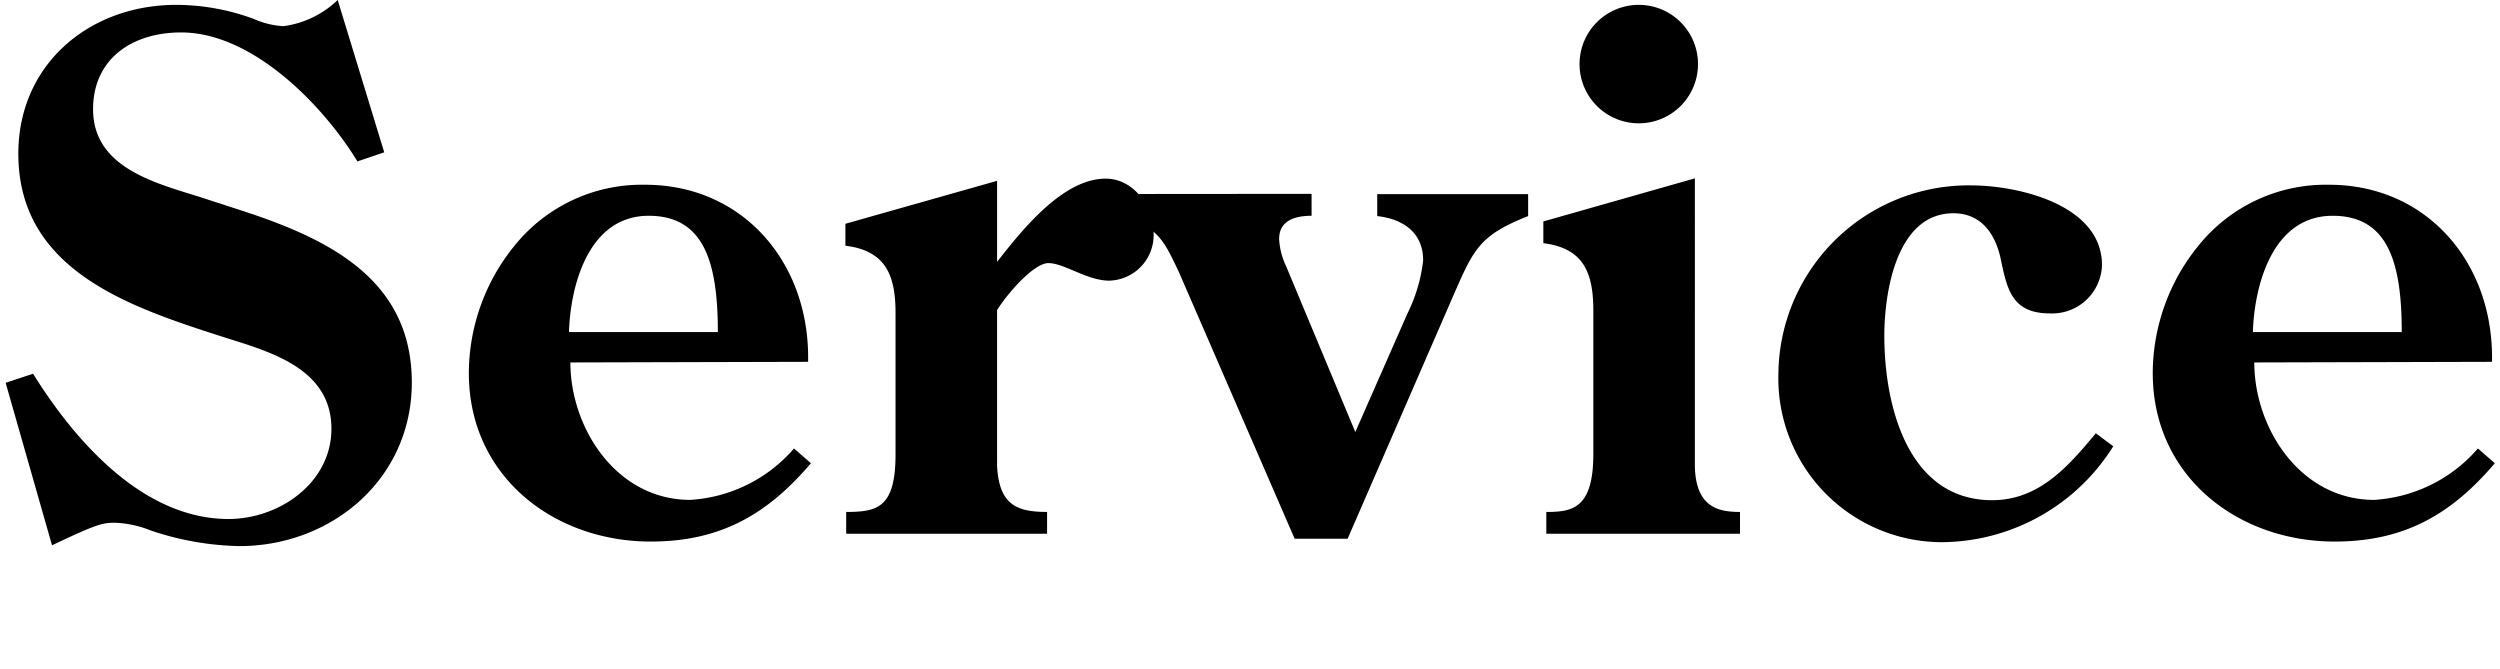
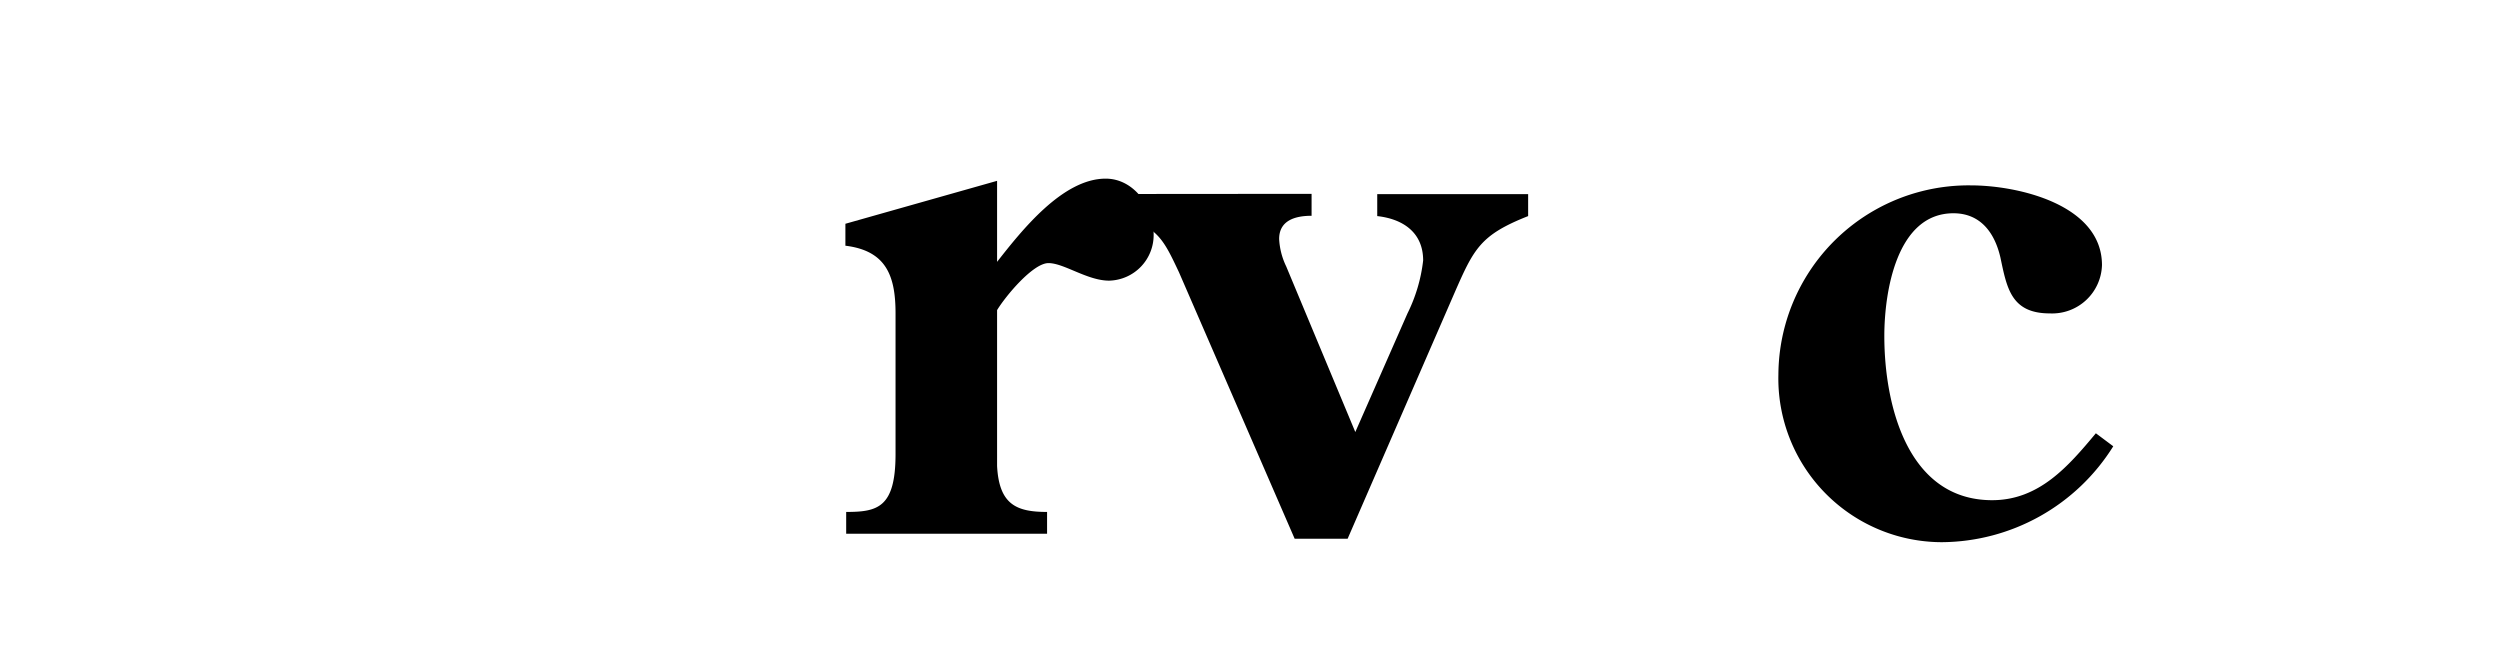
<svg xmlns="http://www.w3.org/2000/svg" id="レイヤー_1" data-name="レイヤー 1" viewBox="0 0 159.54 42.7">
  <title>名称未設定-1</title>
-   <path d="M24.52,9.72l-1.71.58c-2.2-3.6-6.7-8.23-11.25-8.23-3.1,0-5.62,1.66-5.62,4.9,0,3.69,3.87,4.68,6.75,5.58l2.65.86c5.54,1.8,10.94,4.36,10.94,11,0,6.17-5.13,10.44-11,10.44a18.67,18.67,0,0,1-5.67-1,6.71,6.71,0,0,0-2.29-.49c-.77,0-1.17.09-4,1.44L.36,24.43l1.75-.58c2.66,4.27,7,9.27,12.47,9.27,3.24,0,6.57-2.3,6.57-5.76,0-3.69-3.6-4.82-6.48-5.72-6-1.93-13.5-4.18-13.5-11.83,0-5.72,4.54-9.5,10.08-9.5a14.32,14.32,0,0,1,4.95.9,5.4,5.4,0,0,0,1.89.46A6.16,6.16,0,0,0,21.55,0Z" />
-   <path d="M36.4,23.13c0,4.18,2.93,8.77,7.65,8.77a9.5,9.5,0,0,0,6.62-3.28l1.08.94c-2.79,3.29-5.81,5-10.22,5-6.21,0-11.61-4.18-11.61-10.75a12.93,12.93,0,0,1,2.93-8.15,10.43,10.43,0,0,1,8.32-3.87c6.26,0,10.53,5,10.4,11.3Zm9.41-1.94c0-4.41-.86-7.42-4.41-7.42-3.87,0-5,4.5-5.09,7.42Z" />
  <path d="M63.63,29.74c.13,2.48,1.26,2.93,3.19,2.93v1.39H54V32.67c2,0,3.15-.27,3.15-3.69V20c0-2.39-.59-4-3.2-4.32v-1.4l9.68-2.74v5.17c1.57-2,4.18-5.31,6.93-5.31,1.8,0,3.06,1.8,3.06,3.51a2.91,2.91,0,0,1-2.84,3c-1.39,0-2.88-1.12-3.87-1.12s-2.74,2.11-3.28,3Z" />
  <path d="M83.7,12.37v1.4c-1,0-2.07.27-2.07,1.48A4.53,4.53,0,0,0,82.08,17l4.41,10.57L89.82,20a10.18,10.18,0,0,0,1-3.38c0-1.8-1.31-2.65-2.93-2.83v-1.4h9.63v1.4c-3.06,1.21-3.46,2.07-4.72,4.95L86,34.38H82.62l-7.38-17c-1-2.12-1.35-2.88-3.74-3.6v-1.4Z" />
-   <path d="M98.68,34.06V32.67c1.62,0,3-.18,3-3.69V19.84c0-2.38-.58-4-3.19-4.32V14.13l9.67-2.75V29.74c.05,2.66,1.53,2.93,2.88,2.93v1.39ZM104.58.31a3.78,3.78,0,1,1-3.78,3.78A3.78,3.78,0,0,1,104.58.31Z" />
  <path d="M134.86,28.48a13,13,0,0,1-10.93,6.12,10.45,10.45,0,0,1-10.44-10.71,12.14,12.14,0,0,1,12.28-12.06c3,0,8.37,1.22,8.37,5.09A3.18,3.18,0,0,1,130.81,20c-2.47,0-2.74-1.62-3.15-3.56-.36-1.57-1.26-2.83-3-2.83-3.65,0-4.41,5.08-4.41,7.83,0,4.41,1.48,10.48,6.88,10.48,3,0,4.86-2.16,6.62-4.27Z" />
-   <path d="M143.86,23.13c0,4.18,2.93,8.77,7.65,8.77a9.5,9.5,0,0,0,6.62-3.28l1.08.94c-2.79,3.29-5.81,5-10.22,5-6.21,0-11.61-4.18-11.61-10.75a12.93,12.93,0,0,1,2.93-8.15,10.43,10.43,0,0,1,8.32-3.87c6.26,0,10.53,5,10.4,11.3Zm9.41-1.94c0-4.41-.86-7.42-4.41-7.42-3.87,0-5,4.5-5.09,7.42Z" />
</svg>